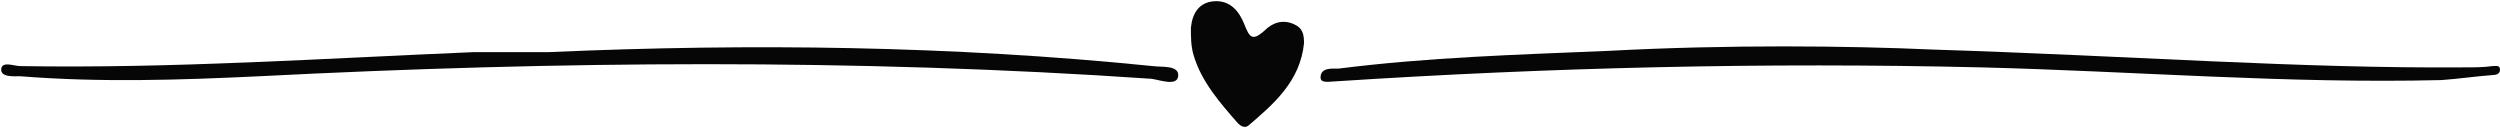
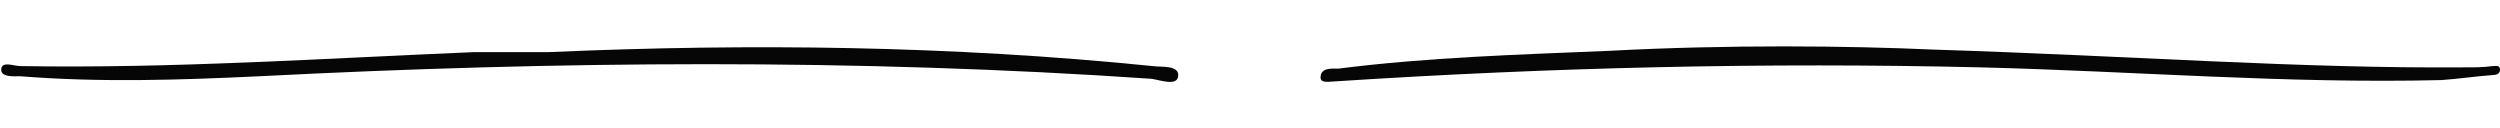
<svg xmlns="http://www.w3.org/2000/svg" fill="#000000" height="10.1" preserveAspectRatio="xMidYMid meet" version="1" viewBox="-0.1 -0.0 196.7 10.1" width="196.7" zoomAndPan="magnify">
  <g fill="#060606" id="change1_1">
    <path d="M43.1,4.1C59,3.4,74.8,3.6,90.6,5.2c0.7,0.1,2.1-0.1,2,0.8c-0.1,0.8-1.4,0.3-2.1,0.2 C67.2,4.6,43.7,4.8,20.3,6c-6.3,0.3-12.5,0.5-18.8,0C1,6-0.1,6.1,0,5.4c0.1-0.6,1-0.2,1.5-0.2c11.9,0.2,23.8-0.6,35.7-1.1 C39.2,4.1,41.2,4.1,43.1,4.1z" />
    <path d="M152,3.9c15.8,0.5,28.8,1.5,41.9,1.4c0.7,0,1.4,0,2.1-0.1c0.3,0,0.6-0.1,0.6,0.3c0,0.3-0.3,0.4-0.5,0.4 c-1.4,0.1-2.7,0.3-4.1,0.4c-12.1,0.3-24.2-0.7-36.3-1c-16.9-0.4-33.8,0-50.7,1.1c-0.4,0-1.2,0.2-1.2-0.3c0-0.8,0.9-0.7,1.4-0.7 c7.1-0.9,14.2-1.1,21.3-1.4C135.9,3.5,145.3,3.6,152,3.9z" />
-     <path d="M102.5,3.4c-0.3,3-2.4,4.8-4.4,6.5c-0.3,0.2-0.6,0-0.8-0.2c-1.4-1.6-2.9-3.3-3.5-5.4 c-0.2-0.7-0.2-1.4-0.2-2.1c0.1-1.1,0.6-2,1.8-2.1c1.3-0.1,2,0.8,2.4,1.8c0.4,1,0.6,1.4,1.6,0.5c0.6-0.6,1.4-0.9,2.3-0.5 C102.4,2.2,102.5,2.7,102.5,3.4z" />
  </g>
</svg>